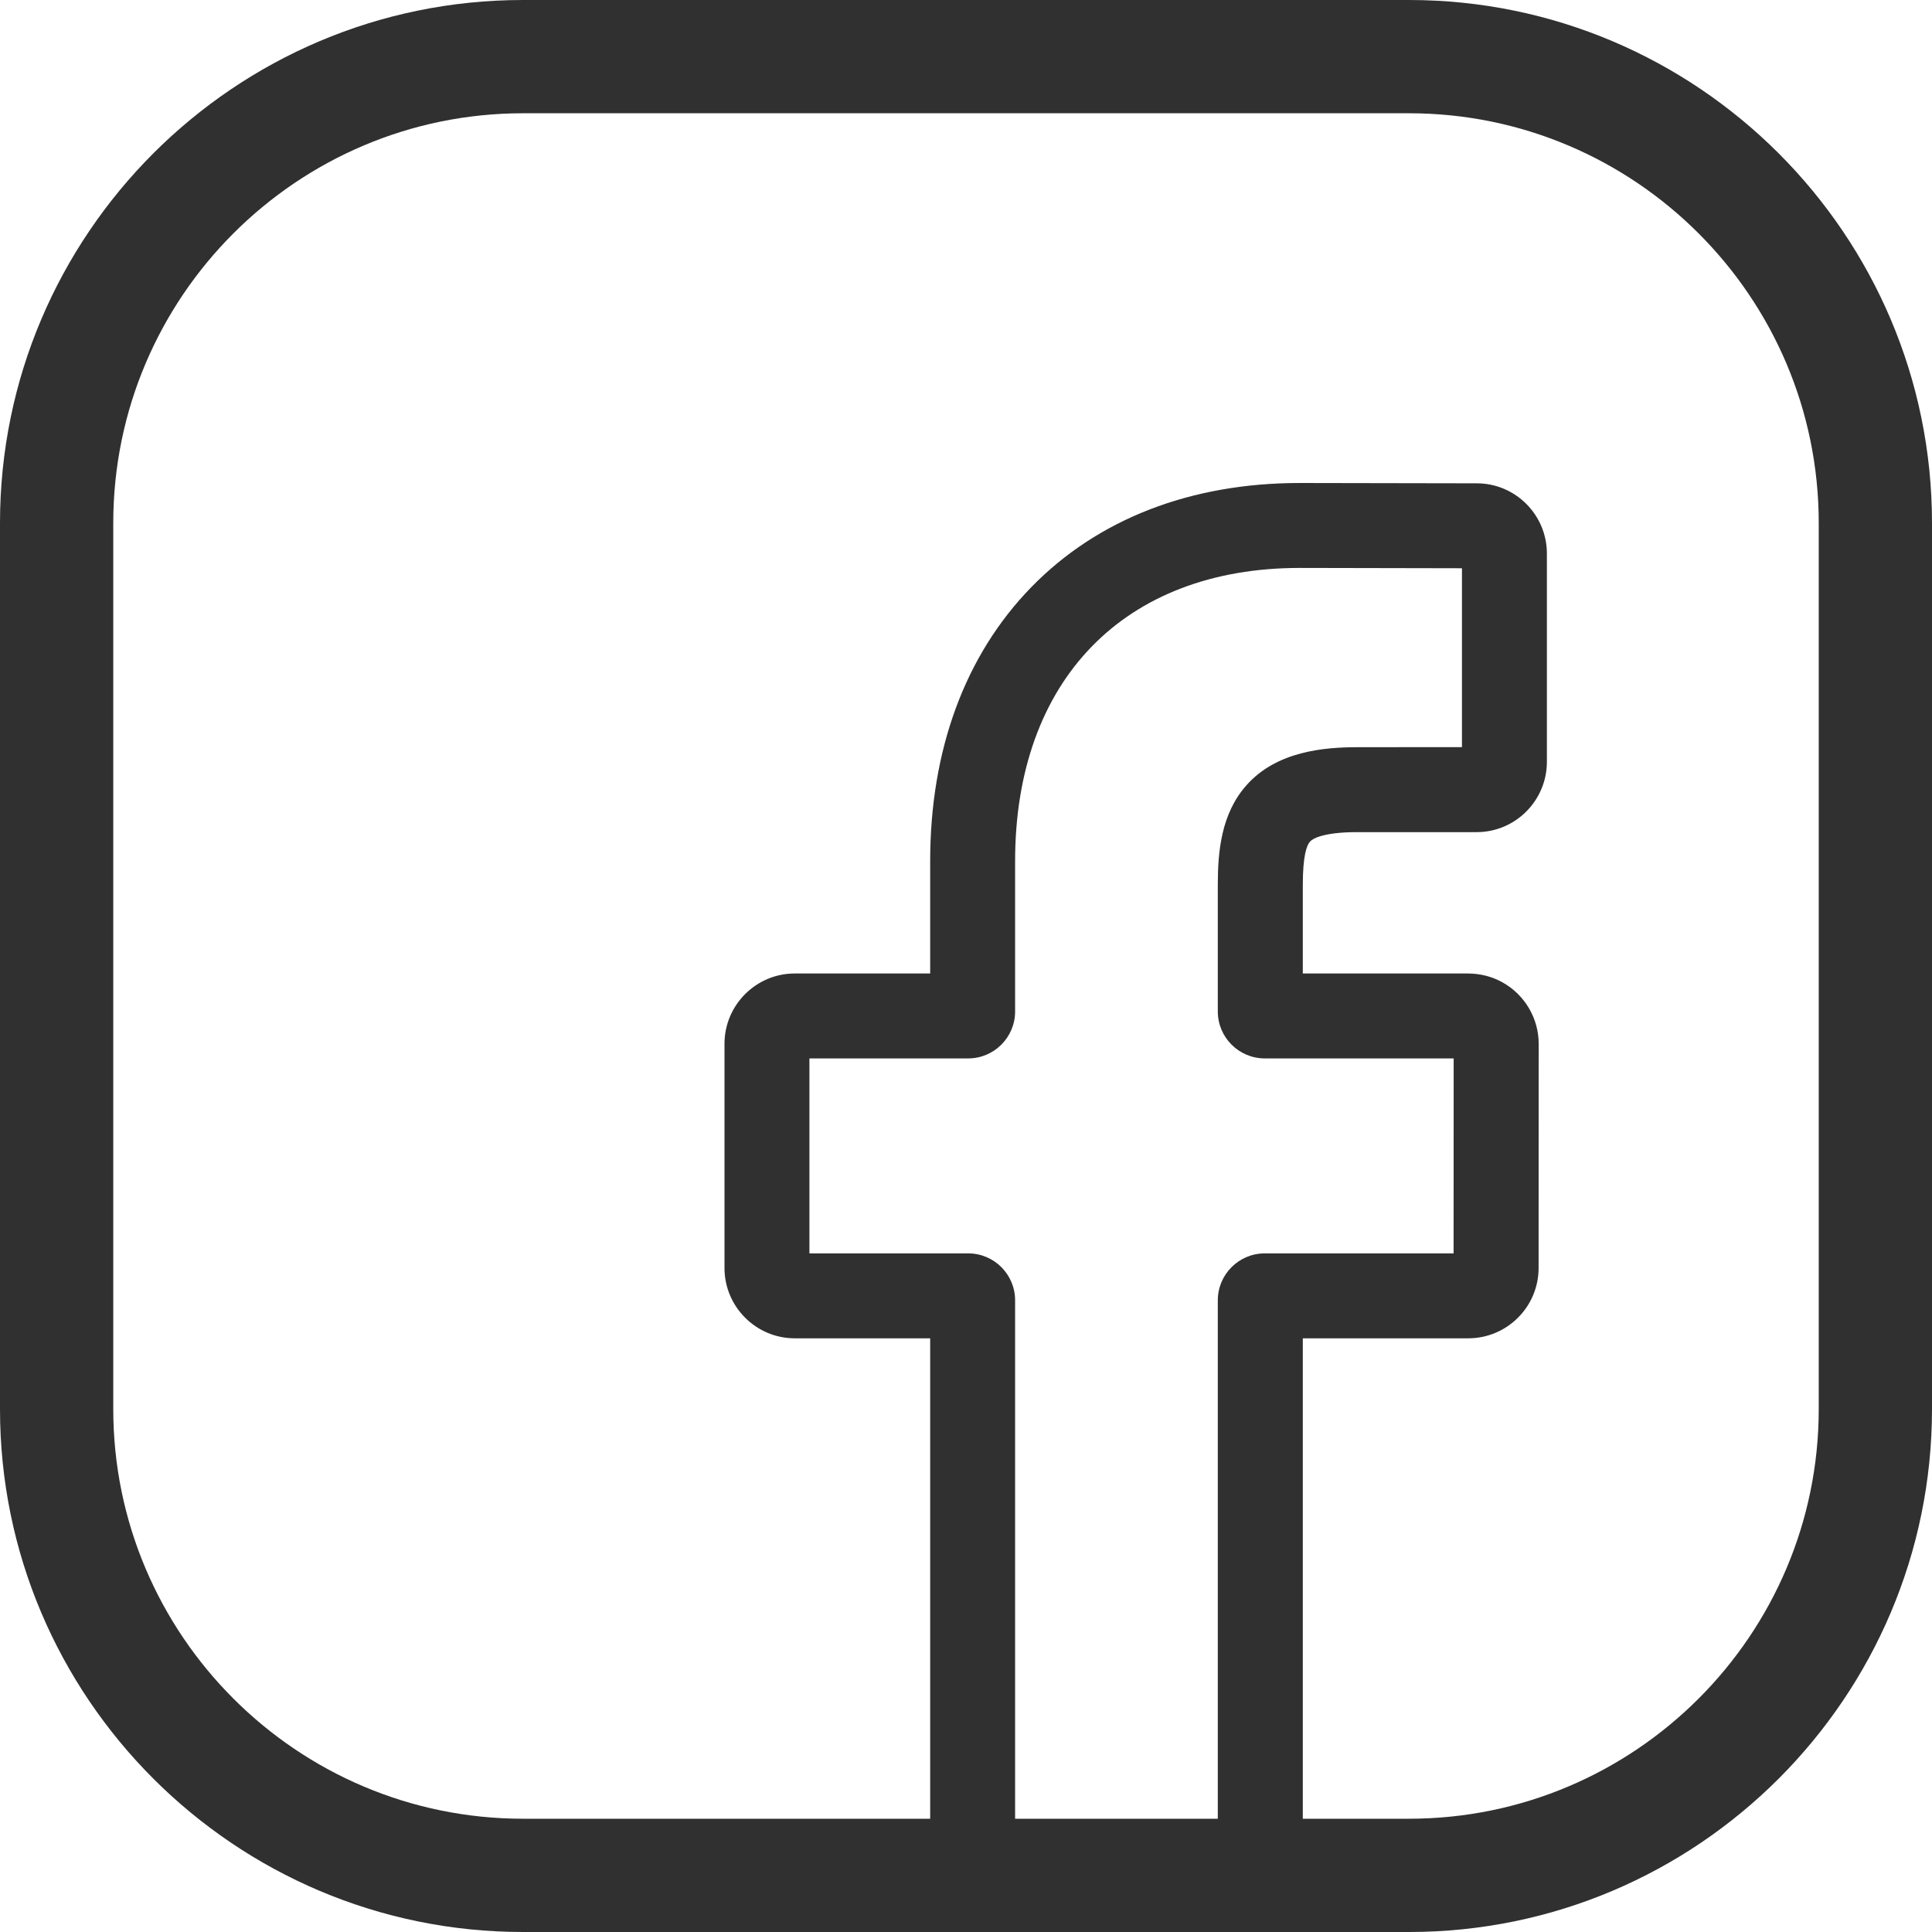
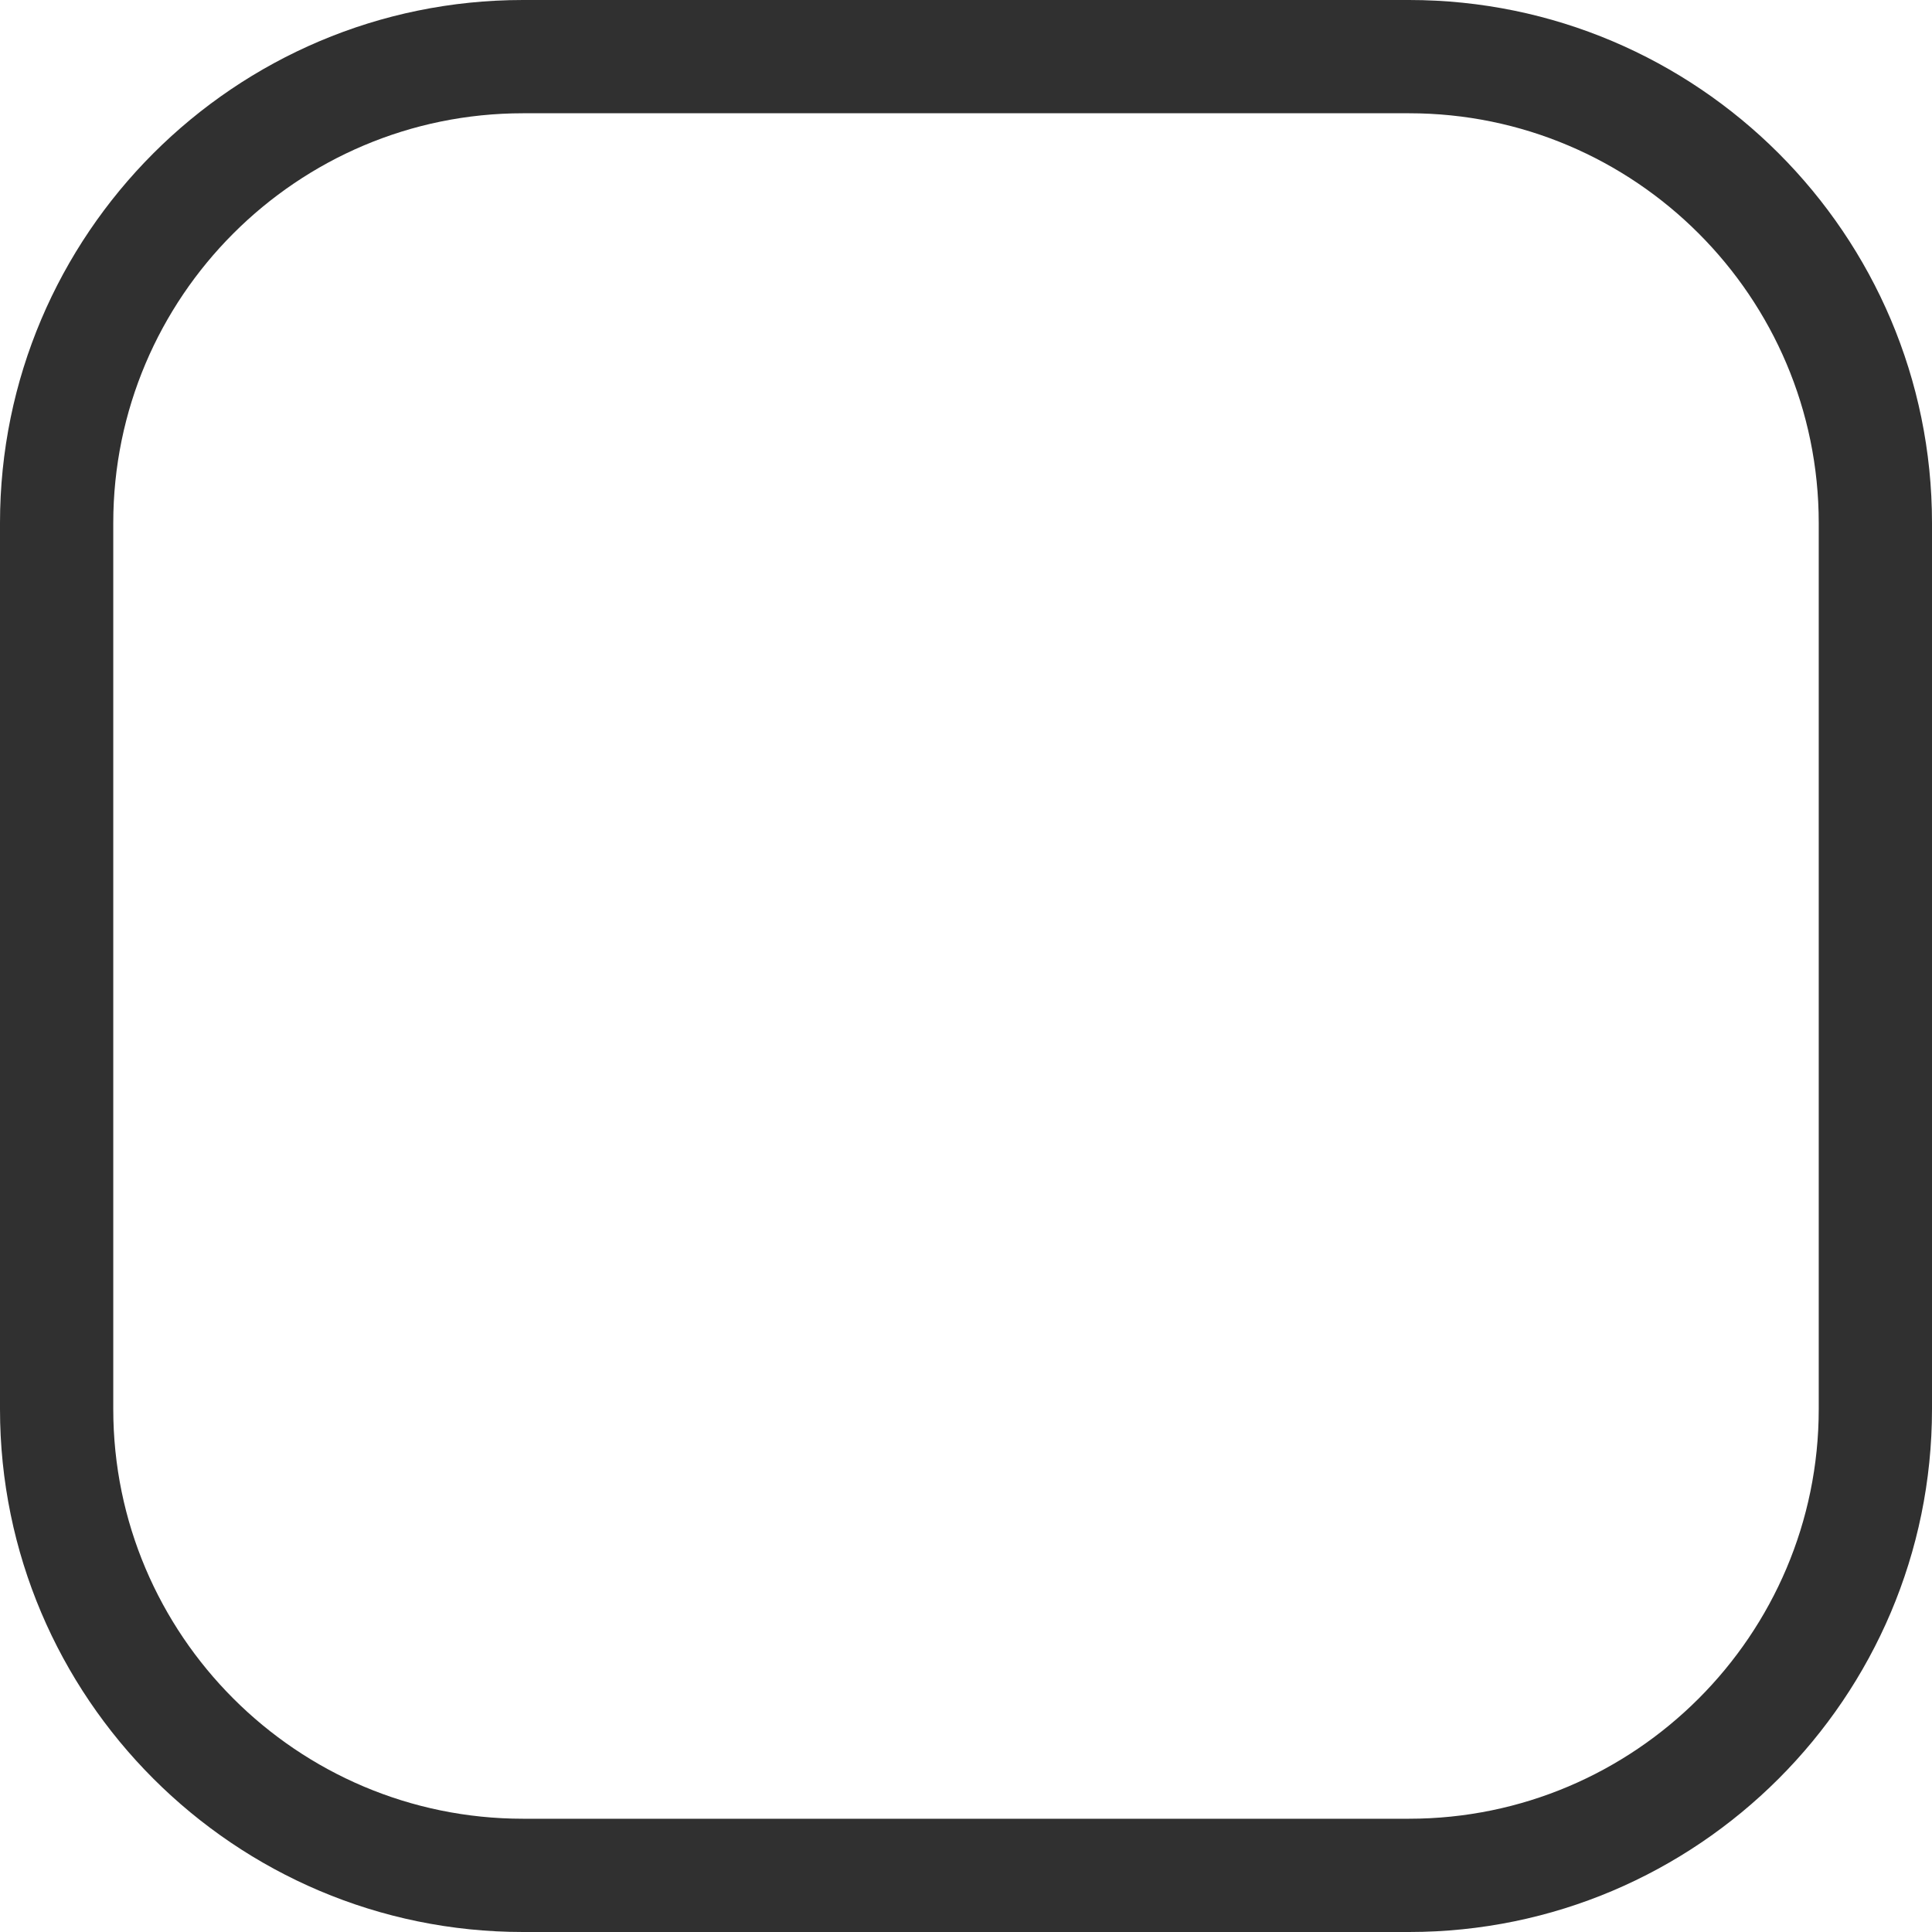
<svg xmlns="http://www.w3.org/2000/svg" width="24" height="24" viewBox="0 0 24 24" fill="none">
-   <path d="M15.31 24H12.428C11.947 24 11.555 23.608 11.555 23.127V16.625H9.873C9.392 16.625 9 16.233 9 15.752V12.966C9 12.485 9.392 12.093 9.873 12.093H11.555V10.698C11.555 9.314 11.989 8.138 12.811 7.294C13.636 6.448 14.79 6 16.146 6L18.345 6.004C18.826 6.004 19.216 6.396 19.216 6.877V9.463C19.216 9.945 18.825 10.337 18.344 10.337L16.863 10.337C16.412 10.337 16.297 10.428 16.273 10.455C16.232 10.501 16.184 10.631 16.184 10.991V12.093H18.232C18.387 12.093 18.536 12.131 18.664 12.203C18.941 12.357 19.114 12.65 19.114 12.966L19.113 15.752C19.113 16.233 18.721 16.625 18.239 16.625H16.184V23.127C16.184 23.608 15.792 24 15.31 24ZM12.61 22.945H15.128V16.153C15.128 15.831 15.39 15.57 15.711 15.57H18.057L18.058 13.148H15.711C15.39 13.148 15.128 12.887 15.128 12.565V10.991C15.128 10.578 15.17 10.109 15.482 9.757C15.857 9.331 16.45 9.282 16.863 9.282L18.161 9.281V7.059L16.146 7.055C13.965 7.055 12.61 8.451 12.61 10.698V12.565C12.61 12.886 12.349 13.148 12.027 13.148H10.055V15.57H12.027C12.349 15.57 12.61 15.831 12.61 16.153V22.945ZM18.343 7.059H18.343H18.343Z" fill="#303030" />
  <path d="M17.503 0H6.497C2.914 0 0 2.914 0 6.497V17.504C0 21.086 2.914 24 6.497 24H17.504C21.086 24 24 21.086 24 17.504V6.497C24 2.914 21.086 0 17.503 0V0ZM22.593 17.504C22.593 20.31 20.31 22.593 17.503 22.593H6.497C3.69 22.593 1.407 20.31 1.407 17.504V6.497C1.407 3.69 3.69 1.407 6.497 1.407H17.504C20.31 1.407 22.593 3.69 22.593 6.497V17.504Z" fill="#303030" />
</svg>